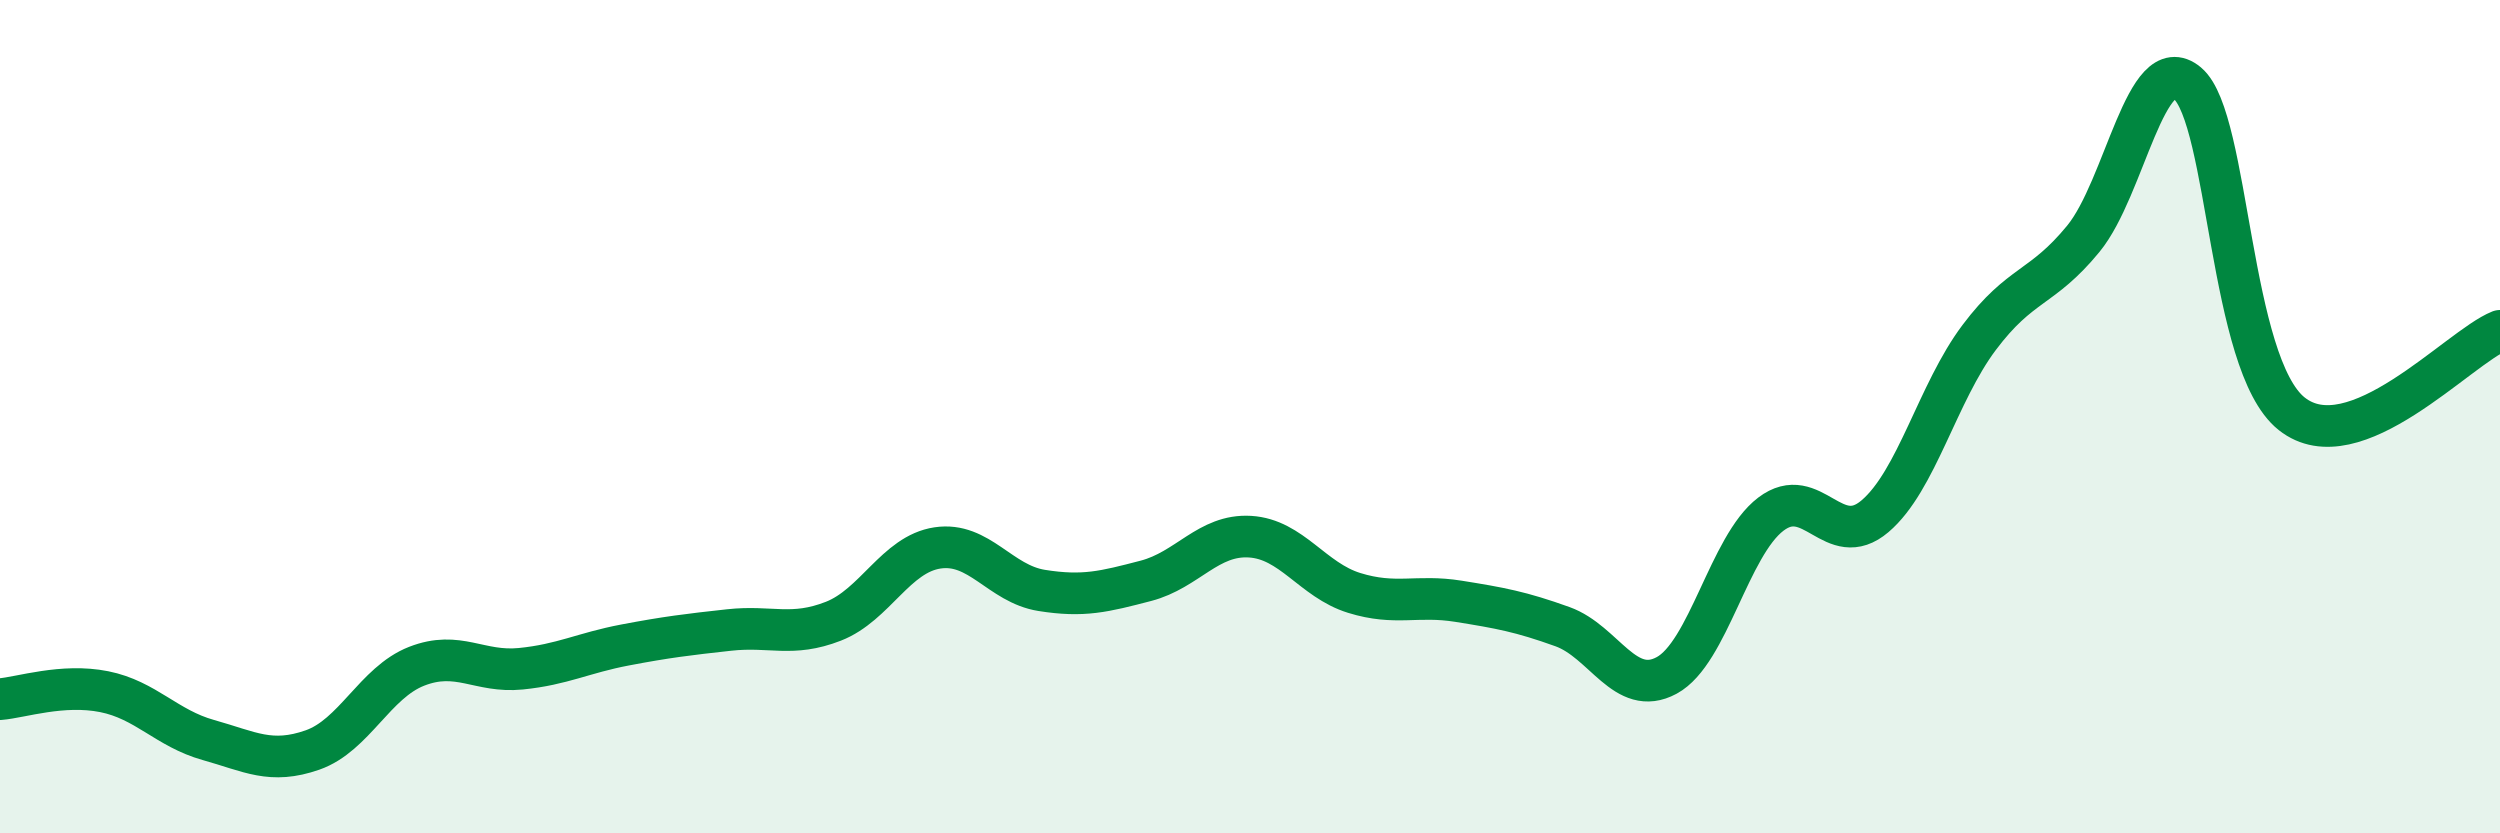
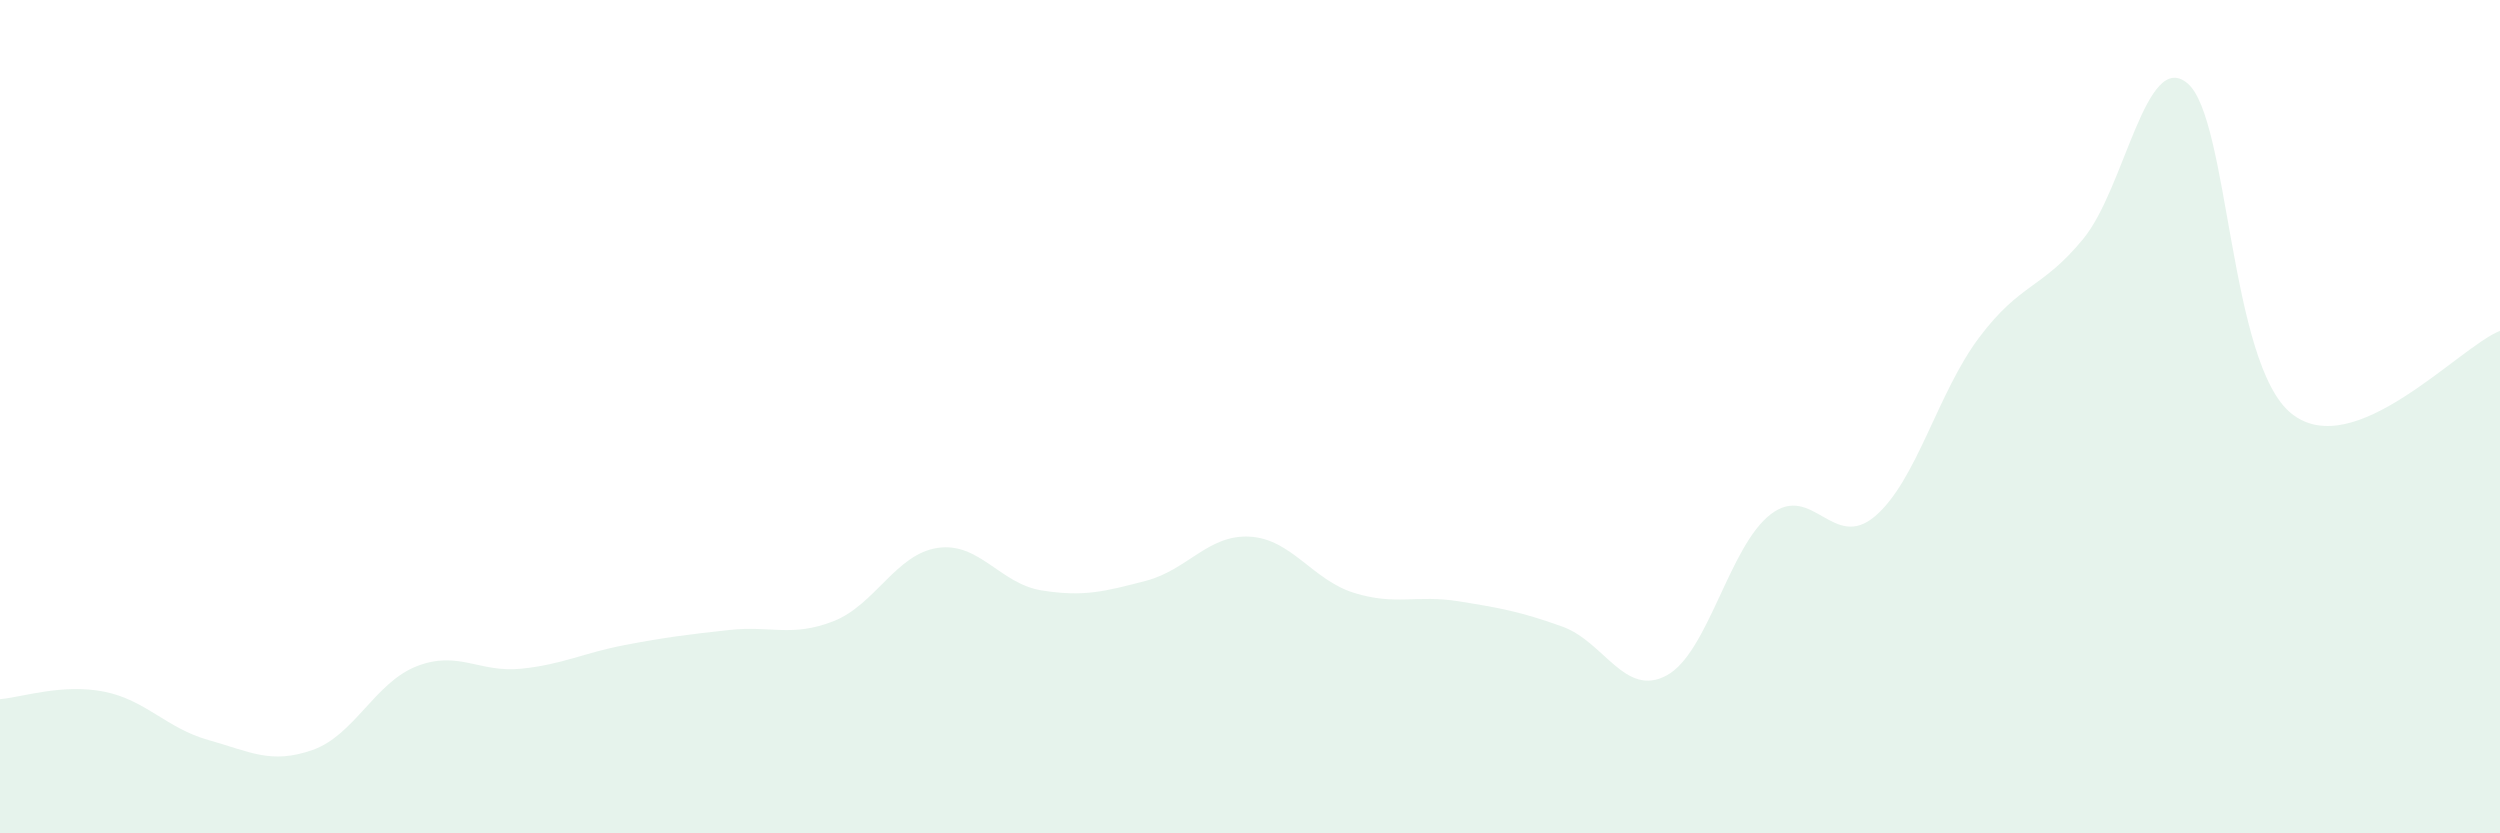
<svg xmlns="http://www.w3.org/2000/svg" width="60" height="20" viewBox="0 0 60 20">
  <path d="M 0,16.78 C 0.5,16.74 1.5,16.4 2.5,16.6 C 3.5,16.8 4,17.48 5,17.76 C 6,18.04 6.5,18.35 7.5,18 C 8.5,17.65 9,16.38 10,15.99 C 11,15.6 11.5,16.15 12.5,16.05 C 13.5,15.95 14,15.67 15,15.48 C 16,15.29 16.5,15.23 17.5,15.12 C 18.5,15.01 19,15.3 20,14.91 C 21,14.52 21.5,13.3 22.5,13.15 C 23.5,13 24,14.01 25,14.17 C 26,14.33 26.5,14.2 27.5,13.94 C 28.5,13.68 29,12.82 30,12.88 C 31,12.94 31.5,13.92 32.5,14.23 C 33.5,14.54 34,14.27 35,14.43 C 36,14.59 36.5,14.68 37.5,15.04 C 38.5,15.4 39,16.75 40,16.21 C 41,15.67 41.5,13.1 42.5,12.34 C 43.5,11.58 44,13.24 45,12.39 C 46,11.54 46.5,9.43 47.5,8.1 C 48.5,6.77 49,6.95 50,5.73 C 51,4.51 51.5,1.16 52.5,2 C 53.5,2.84 53.5,8.74 55,9.93 C 56.5,11.12 59,8.34 60,7.94L60 20L0 20Z" fill="#008740" opacity="0.1" stroke-linecap="round" stroke-linejoin="round" />
-   <path d="M 0,16.78 C 0.5,16.74 1.5,16.4 2.5,16.6 C 3.5,16.8 4,17.48 5,17.76 C 6,18.04 6.5,18.35 7.5,18 C 8.5,17.65 9,16.38 10,15.99 C 11,15.6 11.5,16.15 12.5,16.05 C 13.5,15.95 14,15.67 15,15.48 C 16,15.29 16.5,15.23 17.5,15.12 C 18.5,15.01 19,15.3 20,14.91 C 21,14.52 21.5,13.3 22.5,13.15 C 23.5,13 24,14.01 25,14.17 C 26,14.33 26.5,14.2 27.5,13.94 C 28.5,13.68 29,12.82 30,12.88 C 31,12.94 31.5,13.92 32.5,14.23 C 33.5,14.54 34,14.27 35,14.43 C 36,14.59 36.5,14.68 37.5,15.04 C 38.5,15.4 39,16.75 40,16.21 C 41,15.67 41.5,13.1 42.5,12.34 C 43.5,11.58 44,13.24 45,12.39 C 46,11.54 46.5,9.43 47.5,8.1 C 48.5,6.77 49,6.95 50,5.73 C 51,4.51 51.5,1.16 52.5,2 C 53.5,2.84 53.5,8.74 55,9.93 C 56.5,11.12 59,8.34 60,7.94" stroke="#008740" stroke-width="1" fill="none" stroke-linecap="round" stroke-linejoin="round" />
</svg>